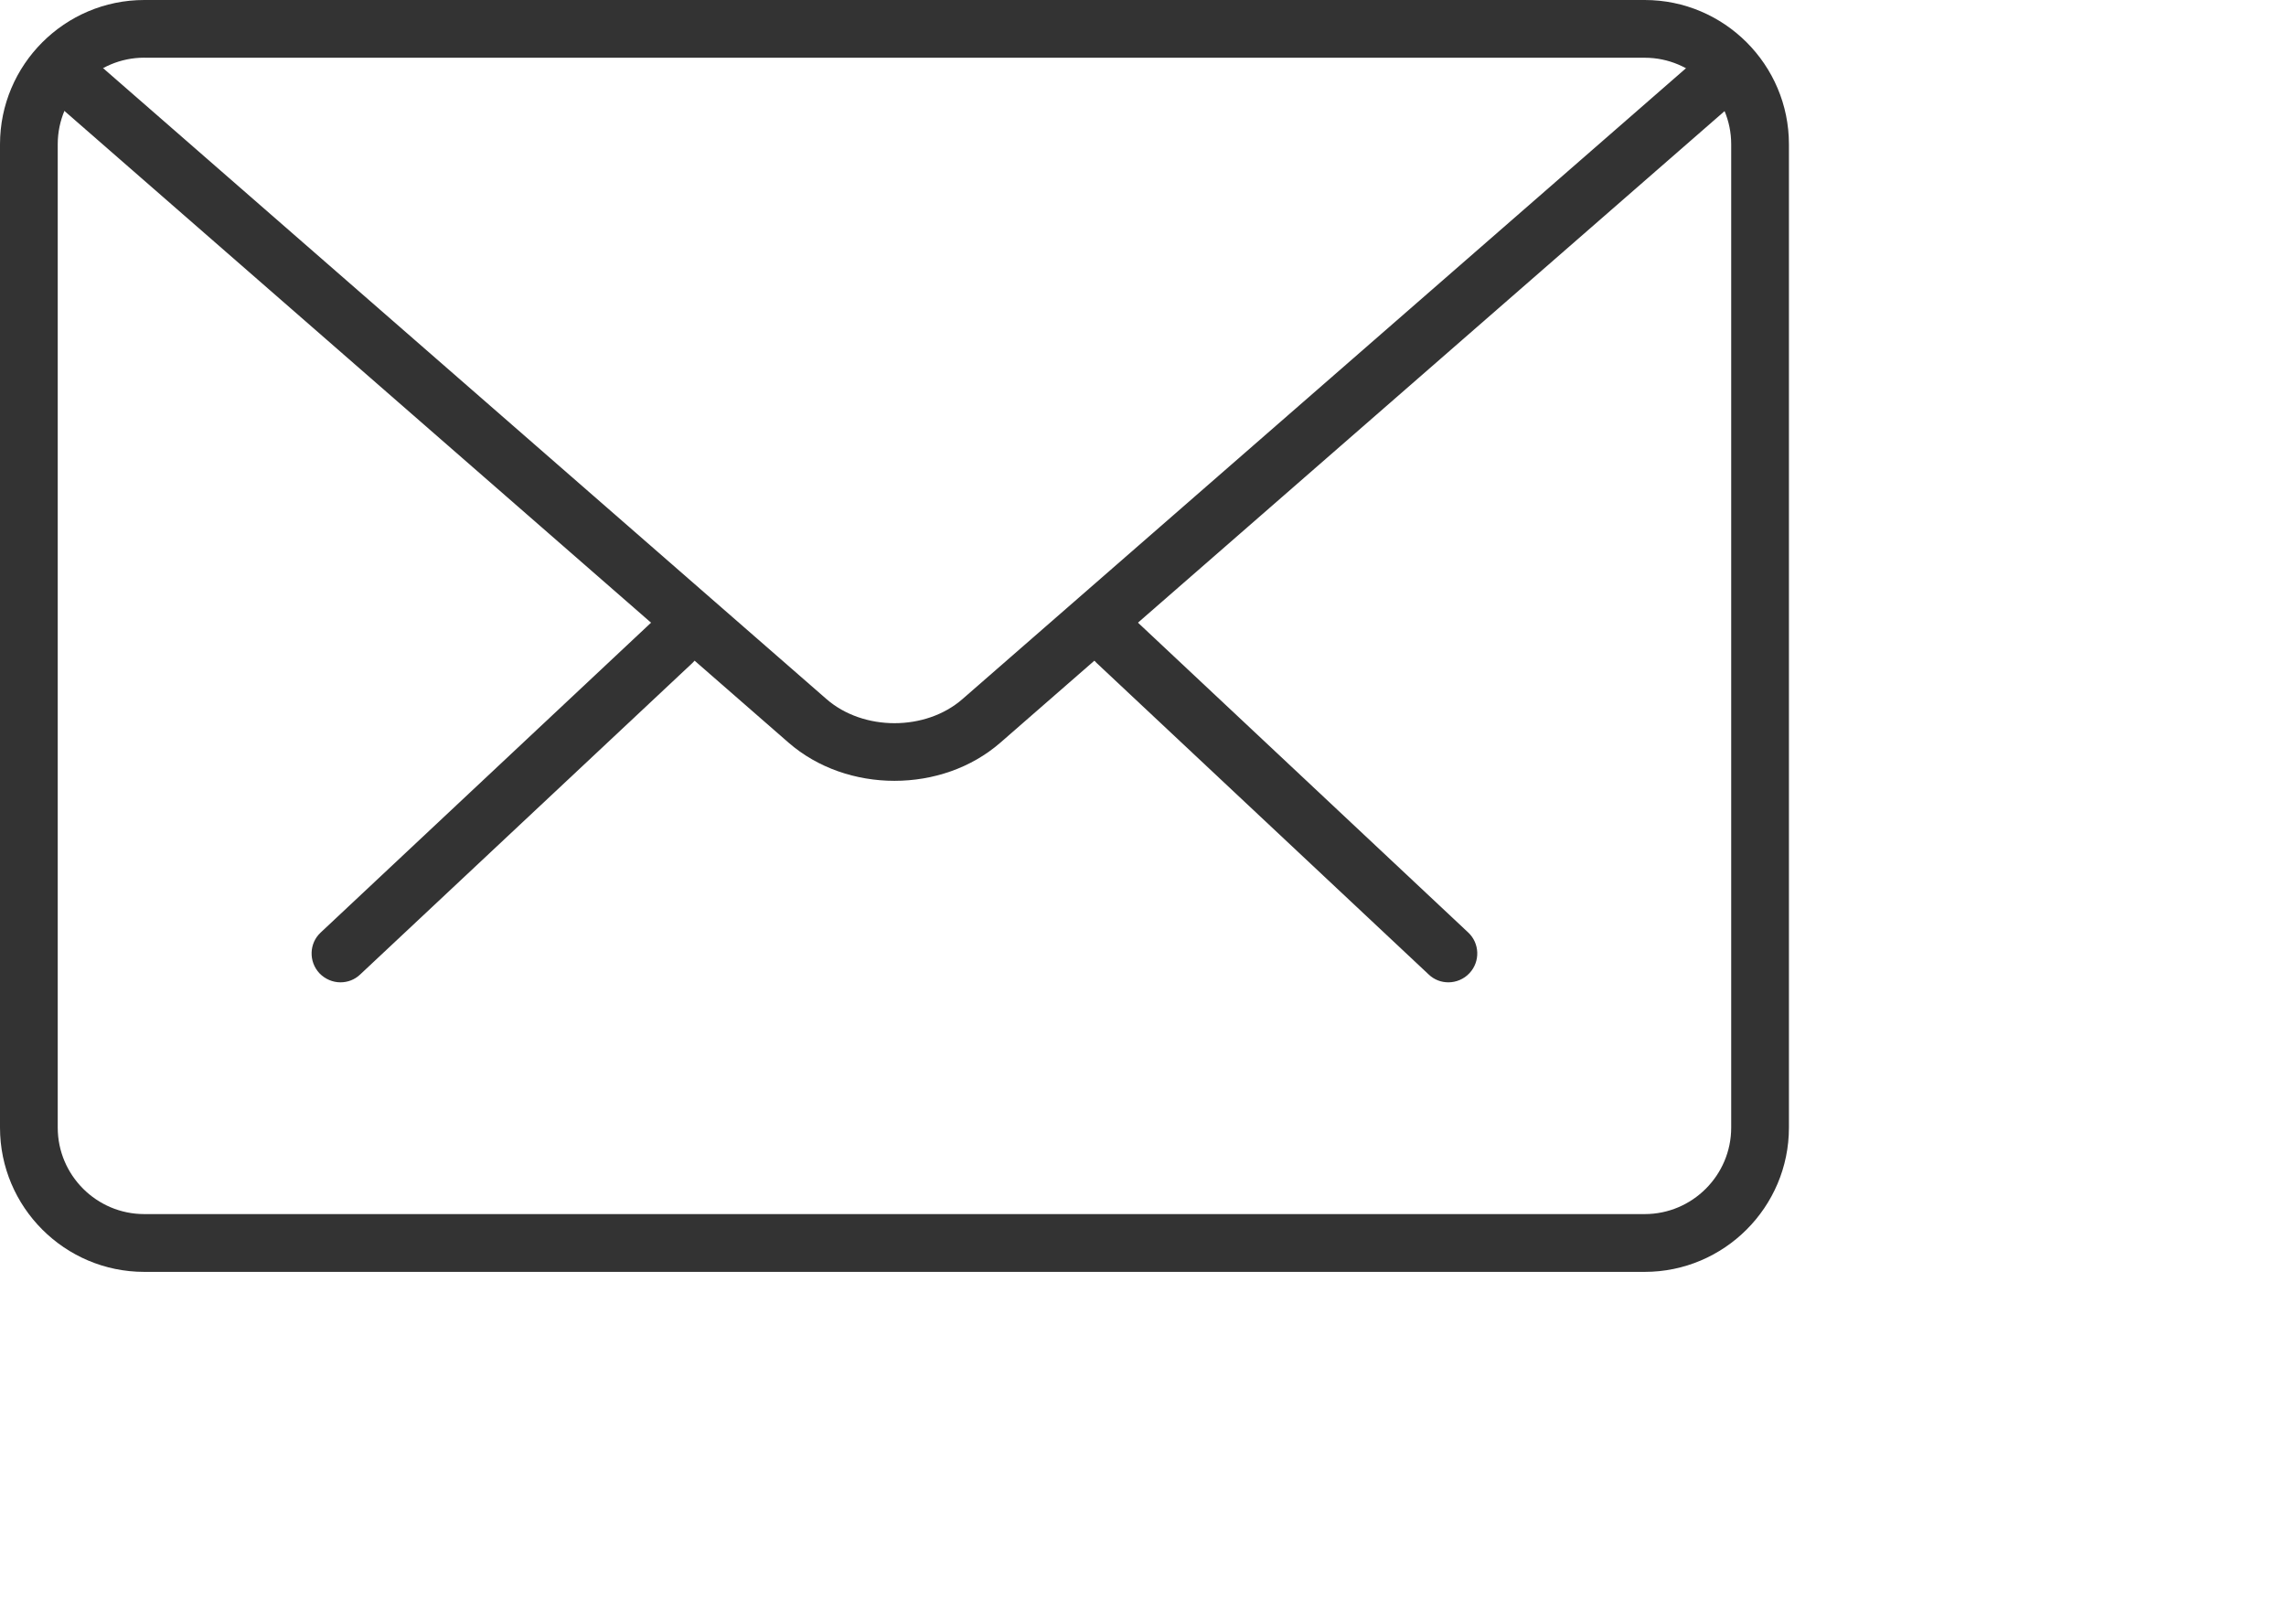
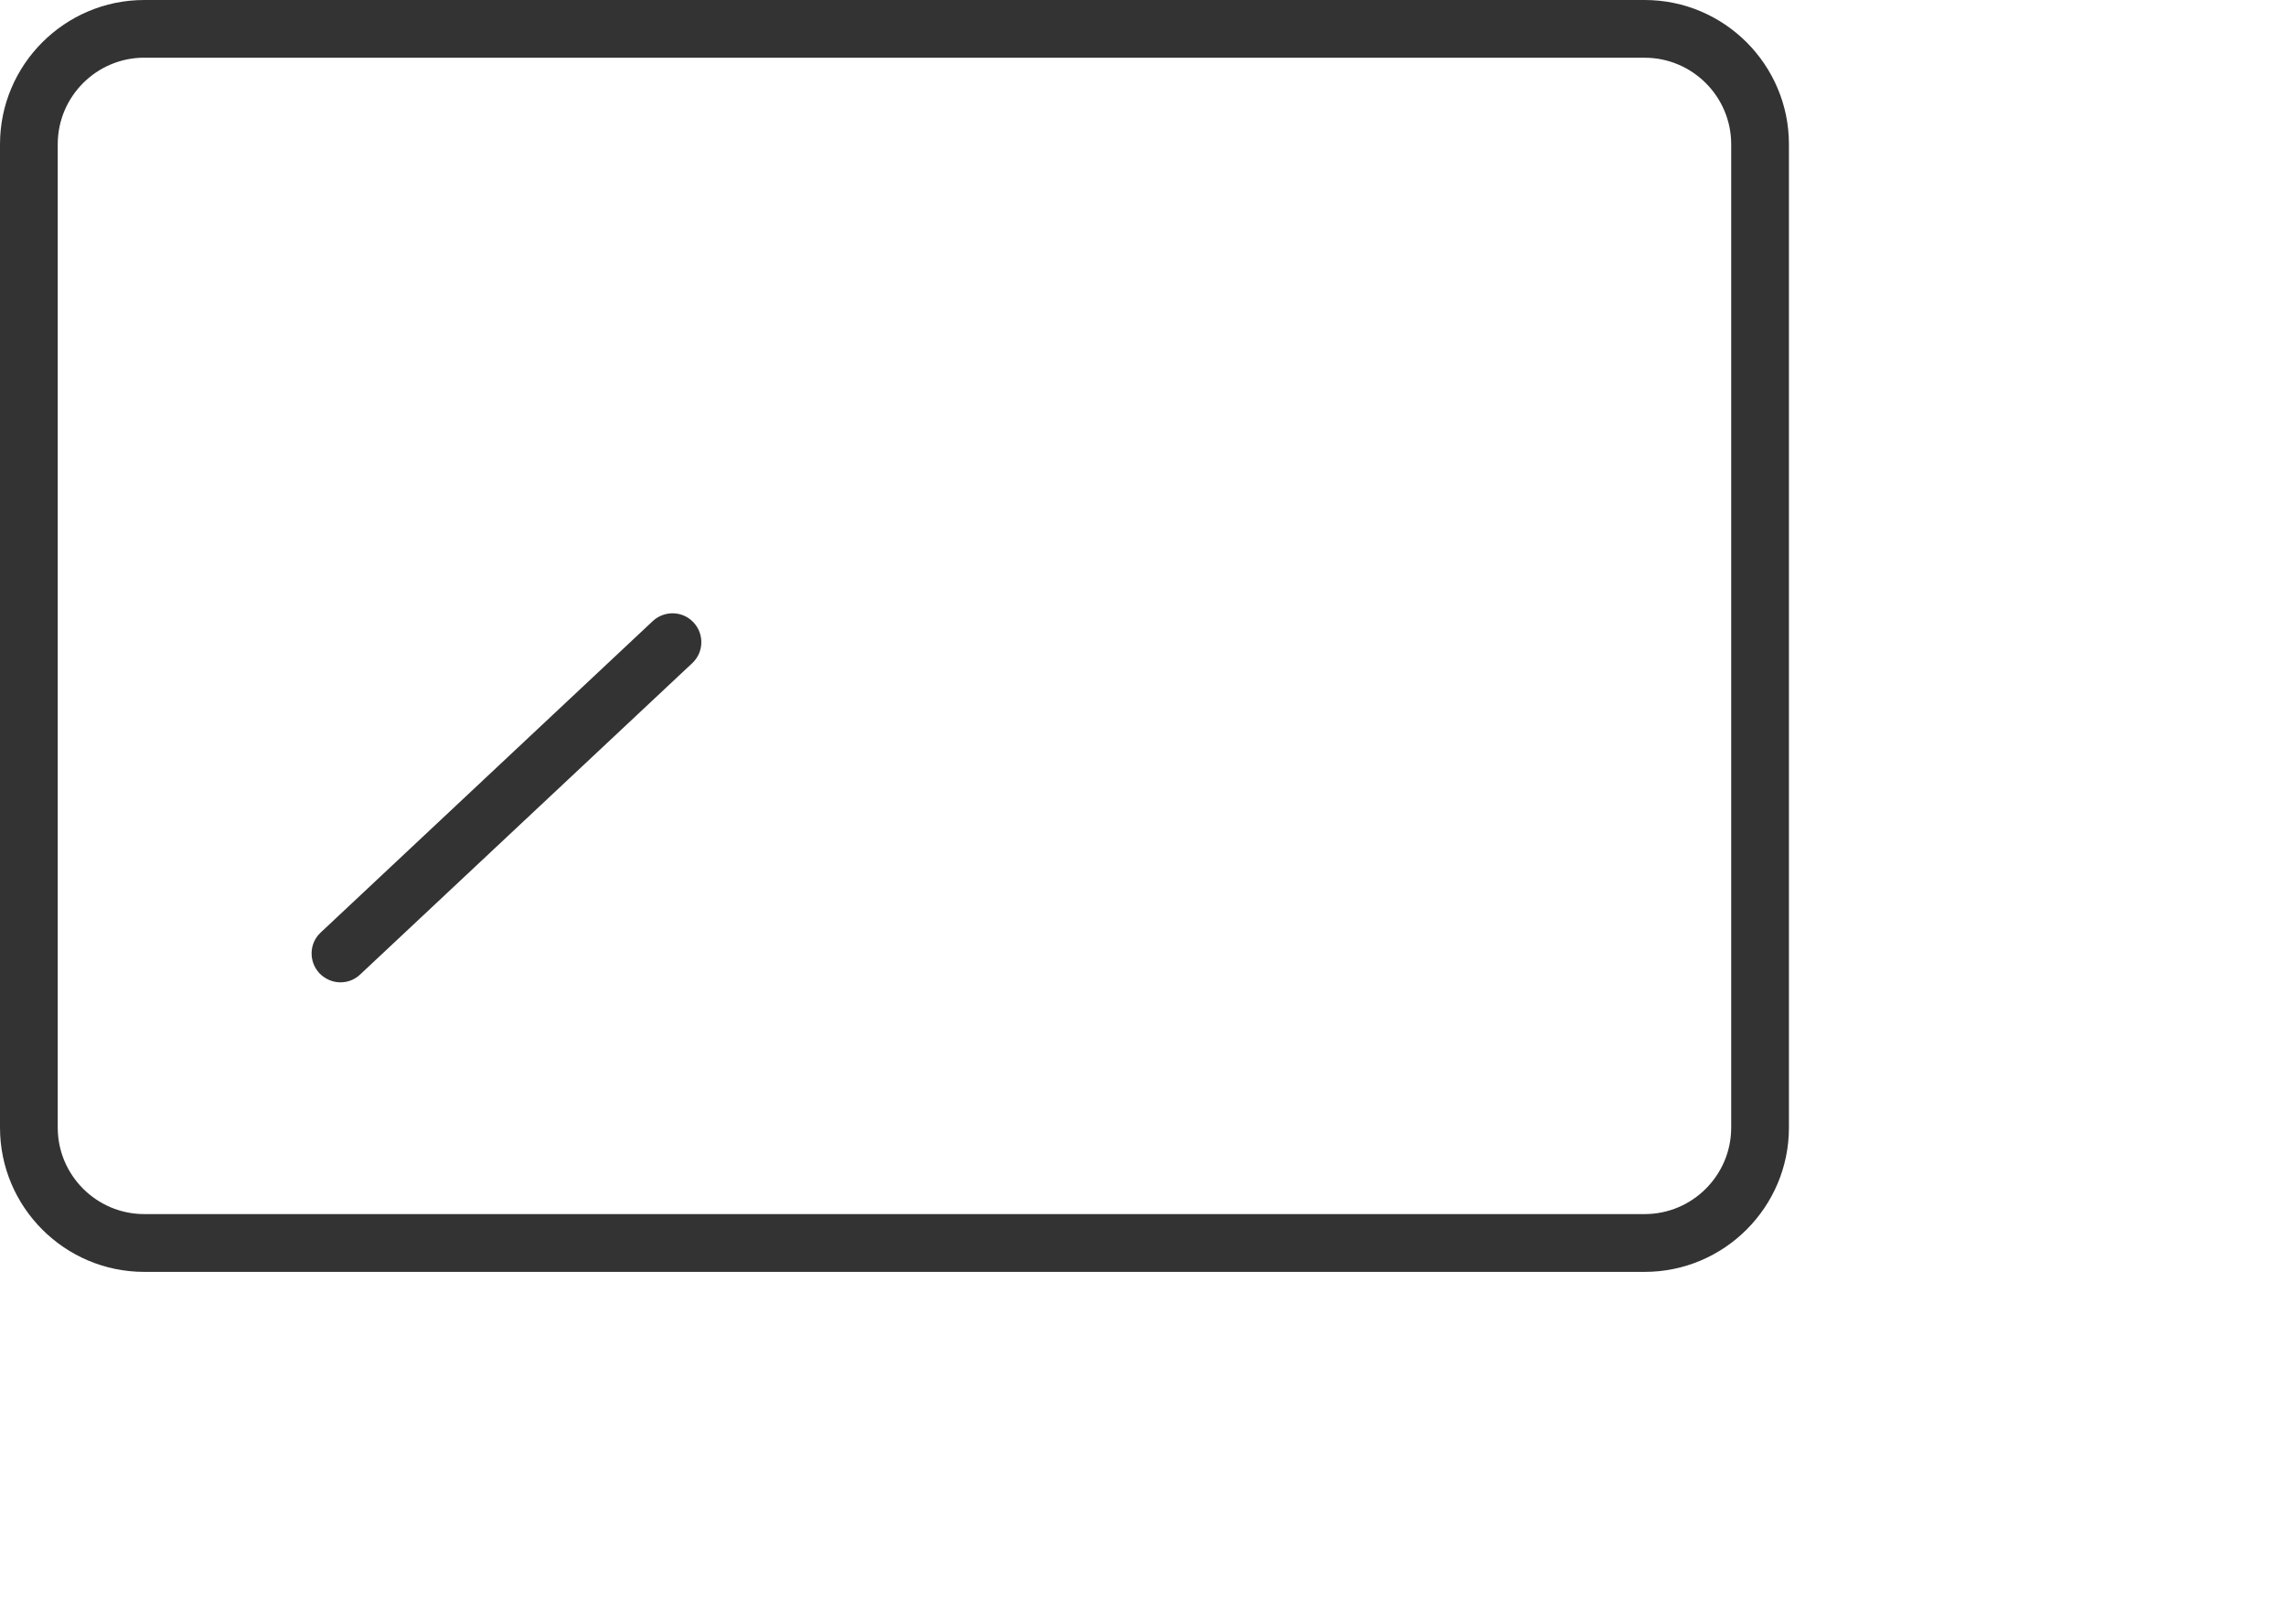
<svg xmlns="http://www.w3.org/2000/svg" version="1.1" id="Layer_1" x="0px" y="0px" width="39.436px" height="28.018px" viewBox="0 0 39.436 28.018" enable-background="new 0 0 39.436 28.018" xml:space="preserve">
  <g>
    <g>
-       <path fill="#333333" d="M24.986,16.946c-0.123,0-0.244-0.044-0.34-0.136l-5.727-5.372c-0.2-0.186-0.209-0.502-0.021-0.702    c0.188-0.202,0.501-0.212,0.704-0.022l5.726,5.372c0.199,0.186,0.211,0.502,0.021,0.703    C25.253,16.892,25.118,16.946,24.986,16.946z" />
      <path fill="#333333" d="M5.873,16.946c-0.131,0-0.263-0.054-0.362-0.156c-0.189-0.202-0.179-0.518,0.021-0.703l5.728-5.372    c0.202-0.188,0.517-0.179,0.704,0.022c0.188,0.2,0.178,0.516-0.021,0.702L6.214,16.81C6.118,16.902,5.996,16.946,5.873,16.946z" />
    </g>
    <path fill="#333333" d="M28.372,21.941H2.489C1.117,21.941,0,20.825,0,19.452V2.489C0,1.117,1.117,0,2.489,0h25.884   c1.371,0,2.488,1.117,2.488,2.488v16.964C30.861,20.825,29.743,21.941,28.372,21.941z M2.489,0.995   c-0.823,0-1.493,0.67-1.493,1.493v16.964c0,0.822,0.67,1.492,1.493,1.492h25.884c0.822,0,1.492-0.67,1.492-1.492V2.489   c0-0.823-0.67-1.493-1.492-1.493H2.489z" />
-     <path fill="#333333" d="M15.431,13.47c-0.663,0-1.324-0.22-1.828-0.659L0.826,1.665c-0.206-0.18-0.229-0.494-0.048-0.703   C0.96,0.756,1.273,0.736,1.48,0.915L14.258,12.06c0.636,0.554,1.711,0.554,2.345,0L29.365,0.933   c0.207-0.179,0.518-0.16,0.701,0.049c0.18,0.207,0.16,0.52-0.047,0.701L17.258,12.811C16.753,13.251,16.093,13.47,15.431,13.47z" />
  </g>
</svg>